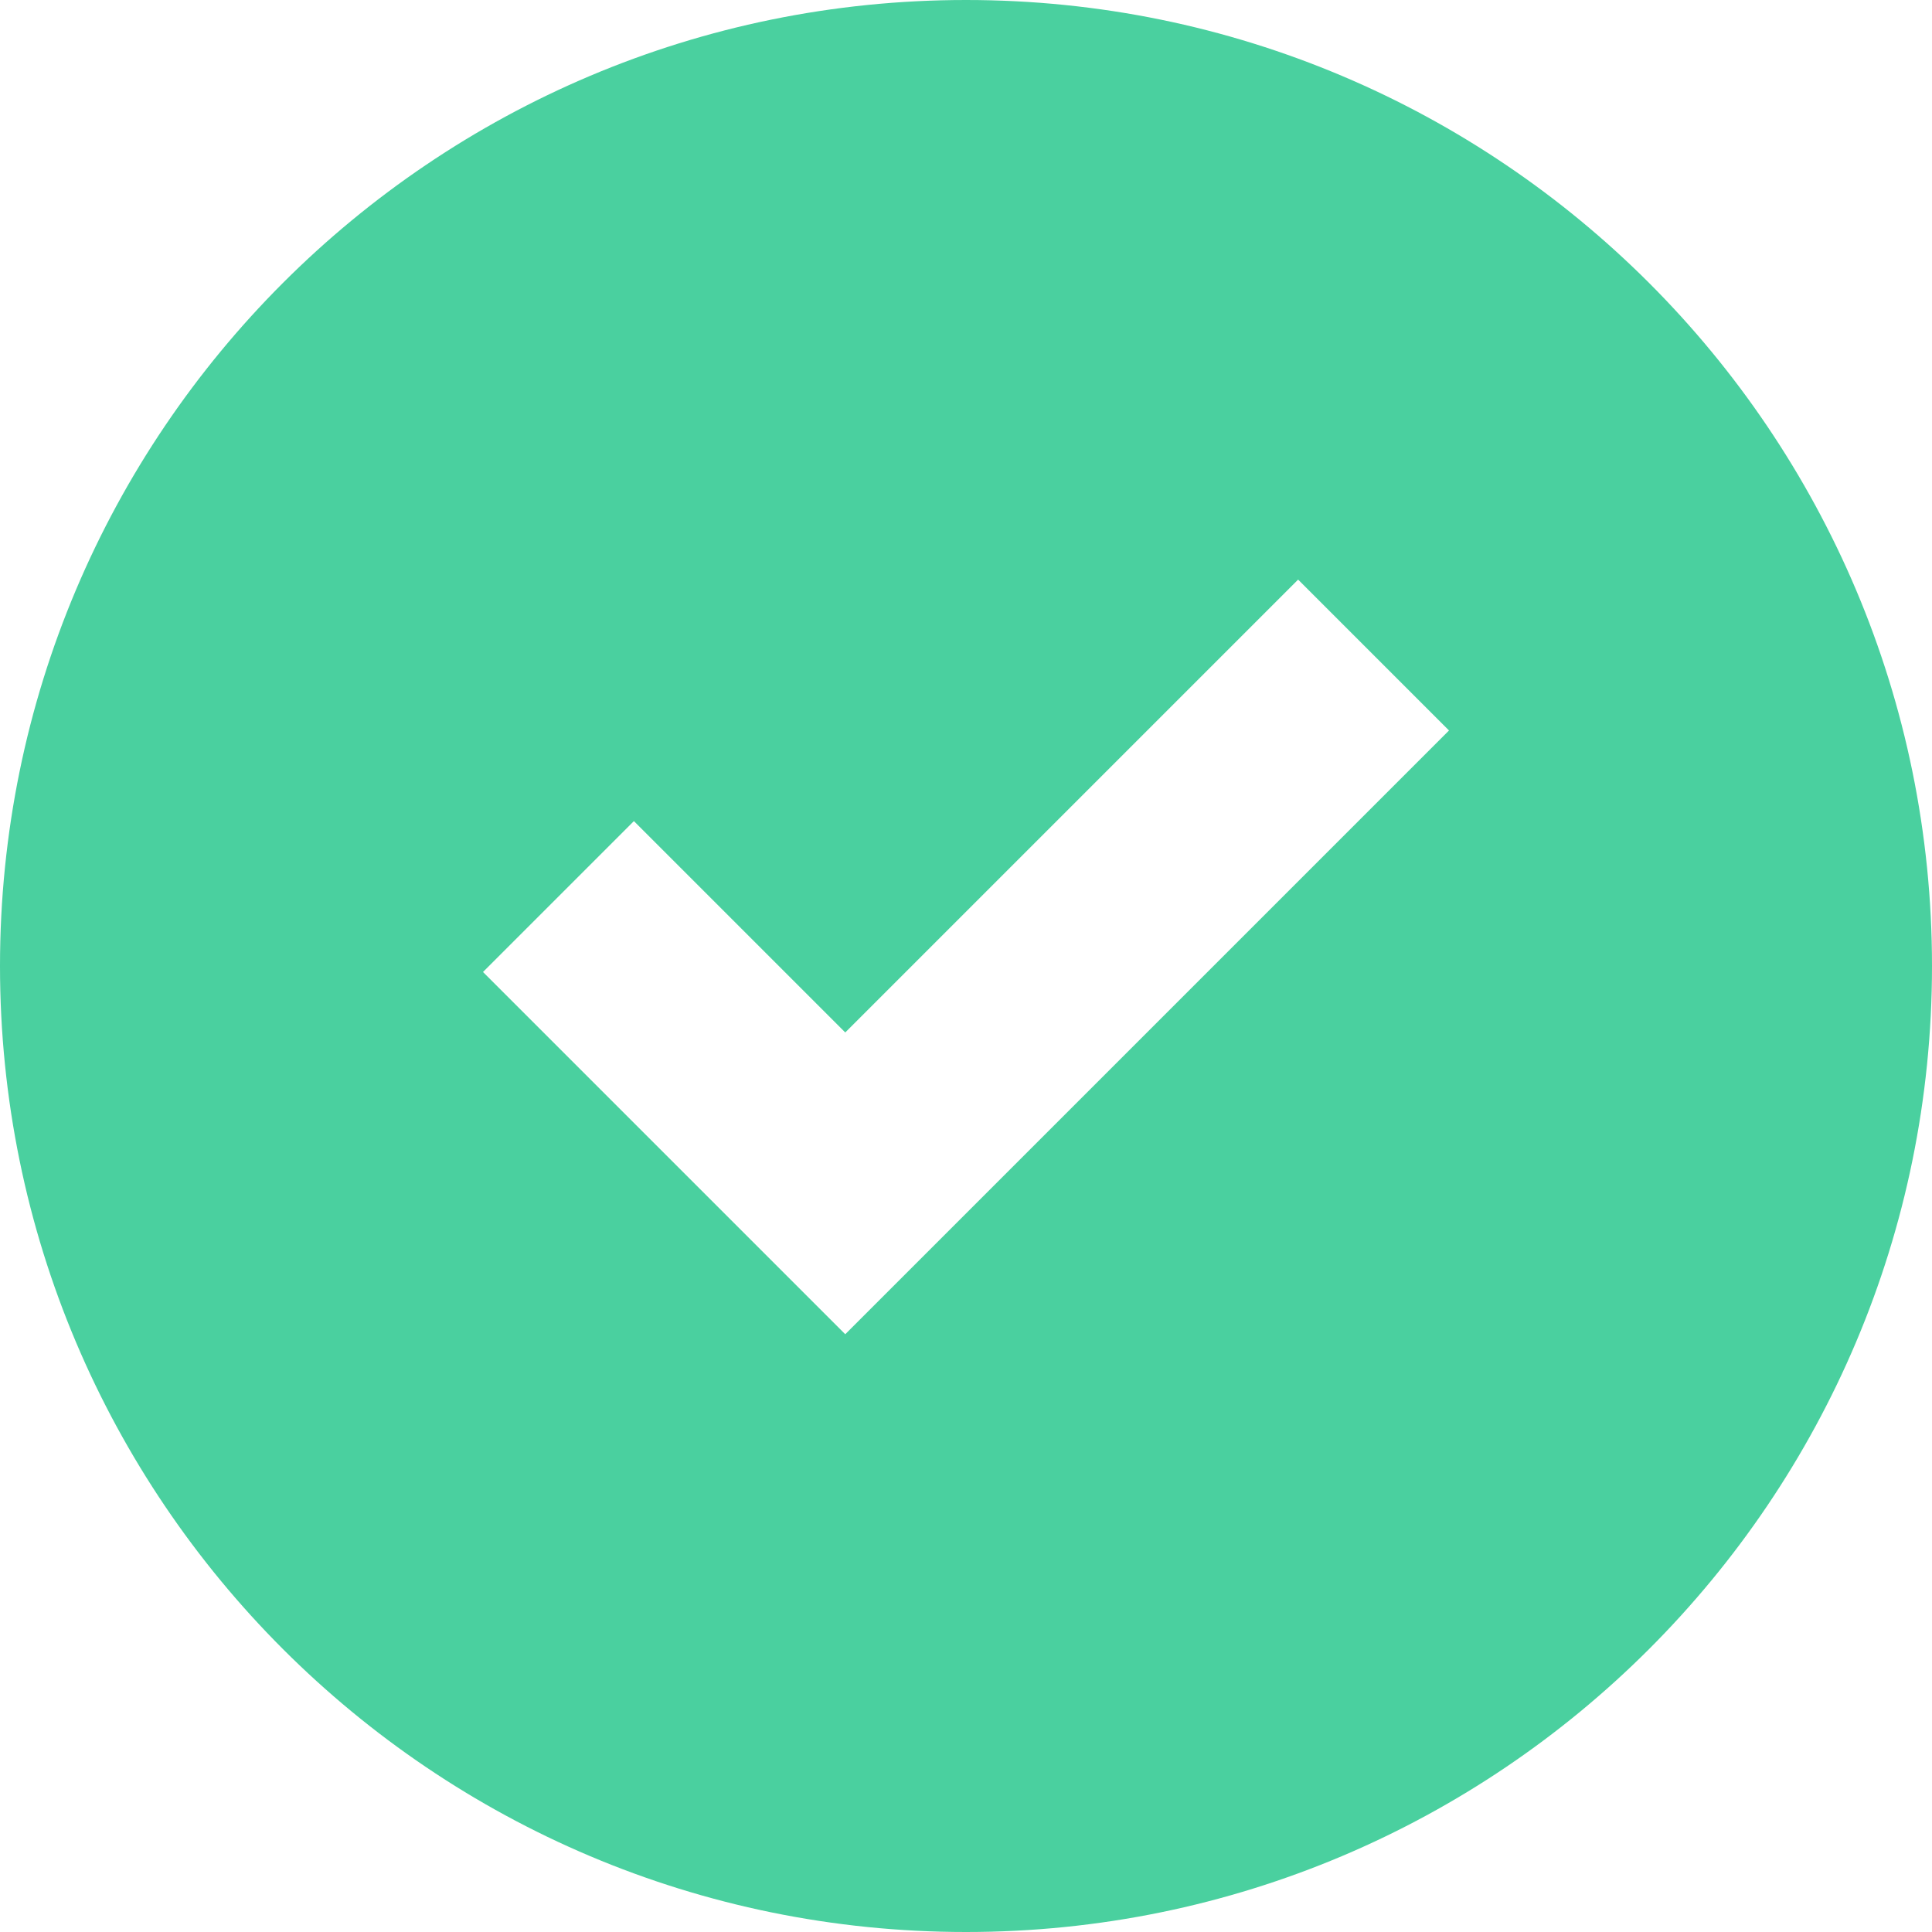
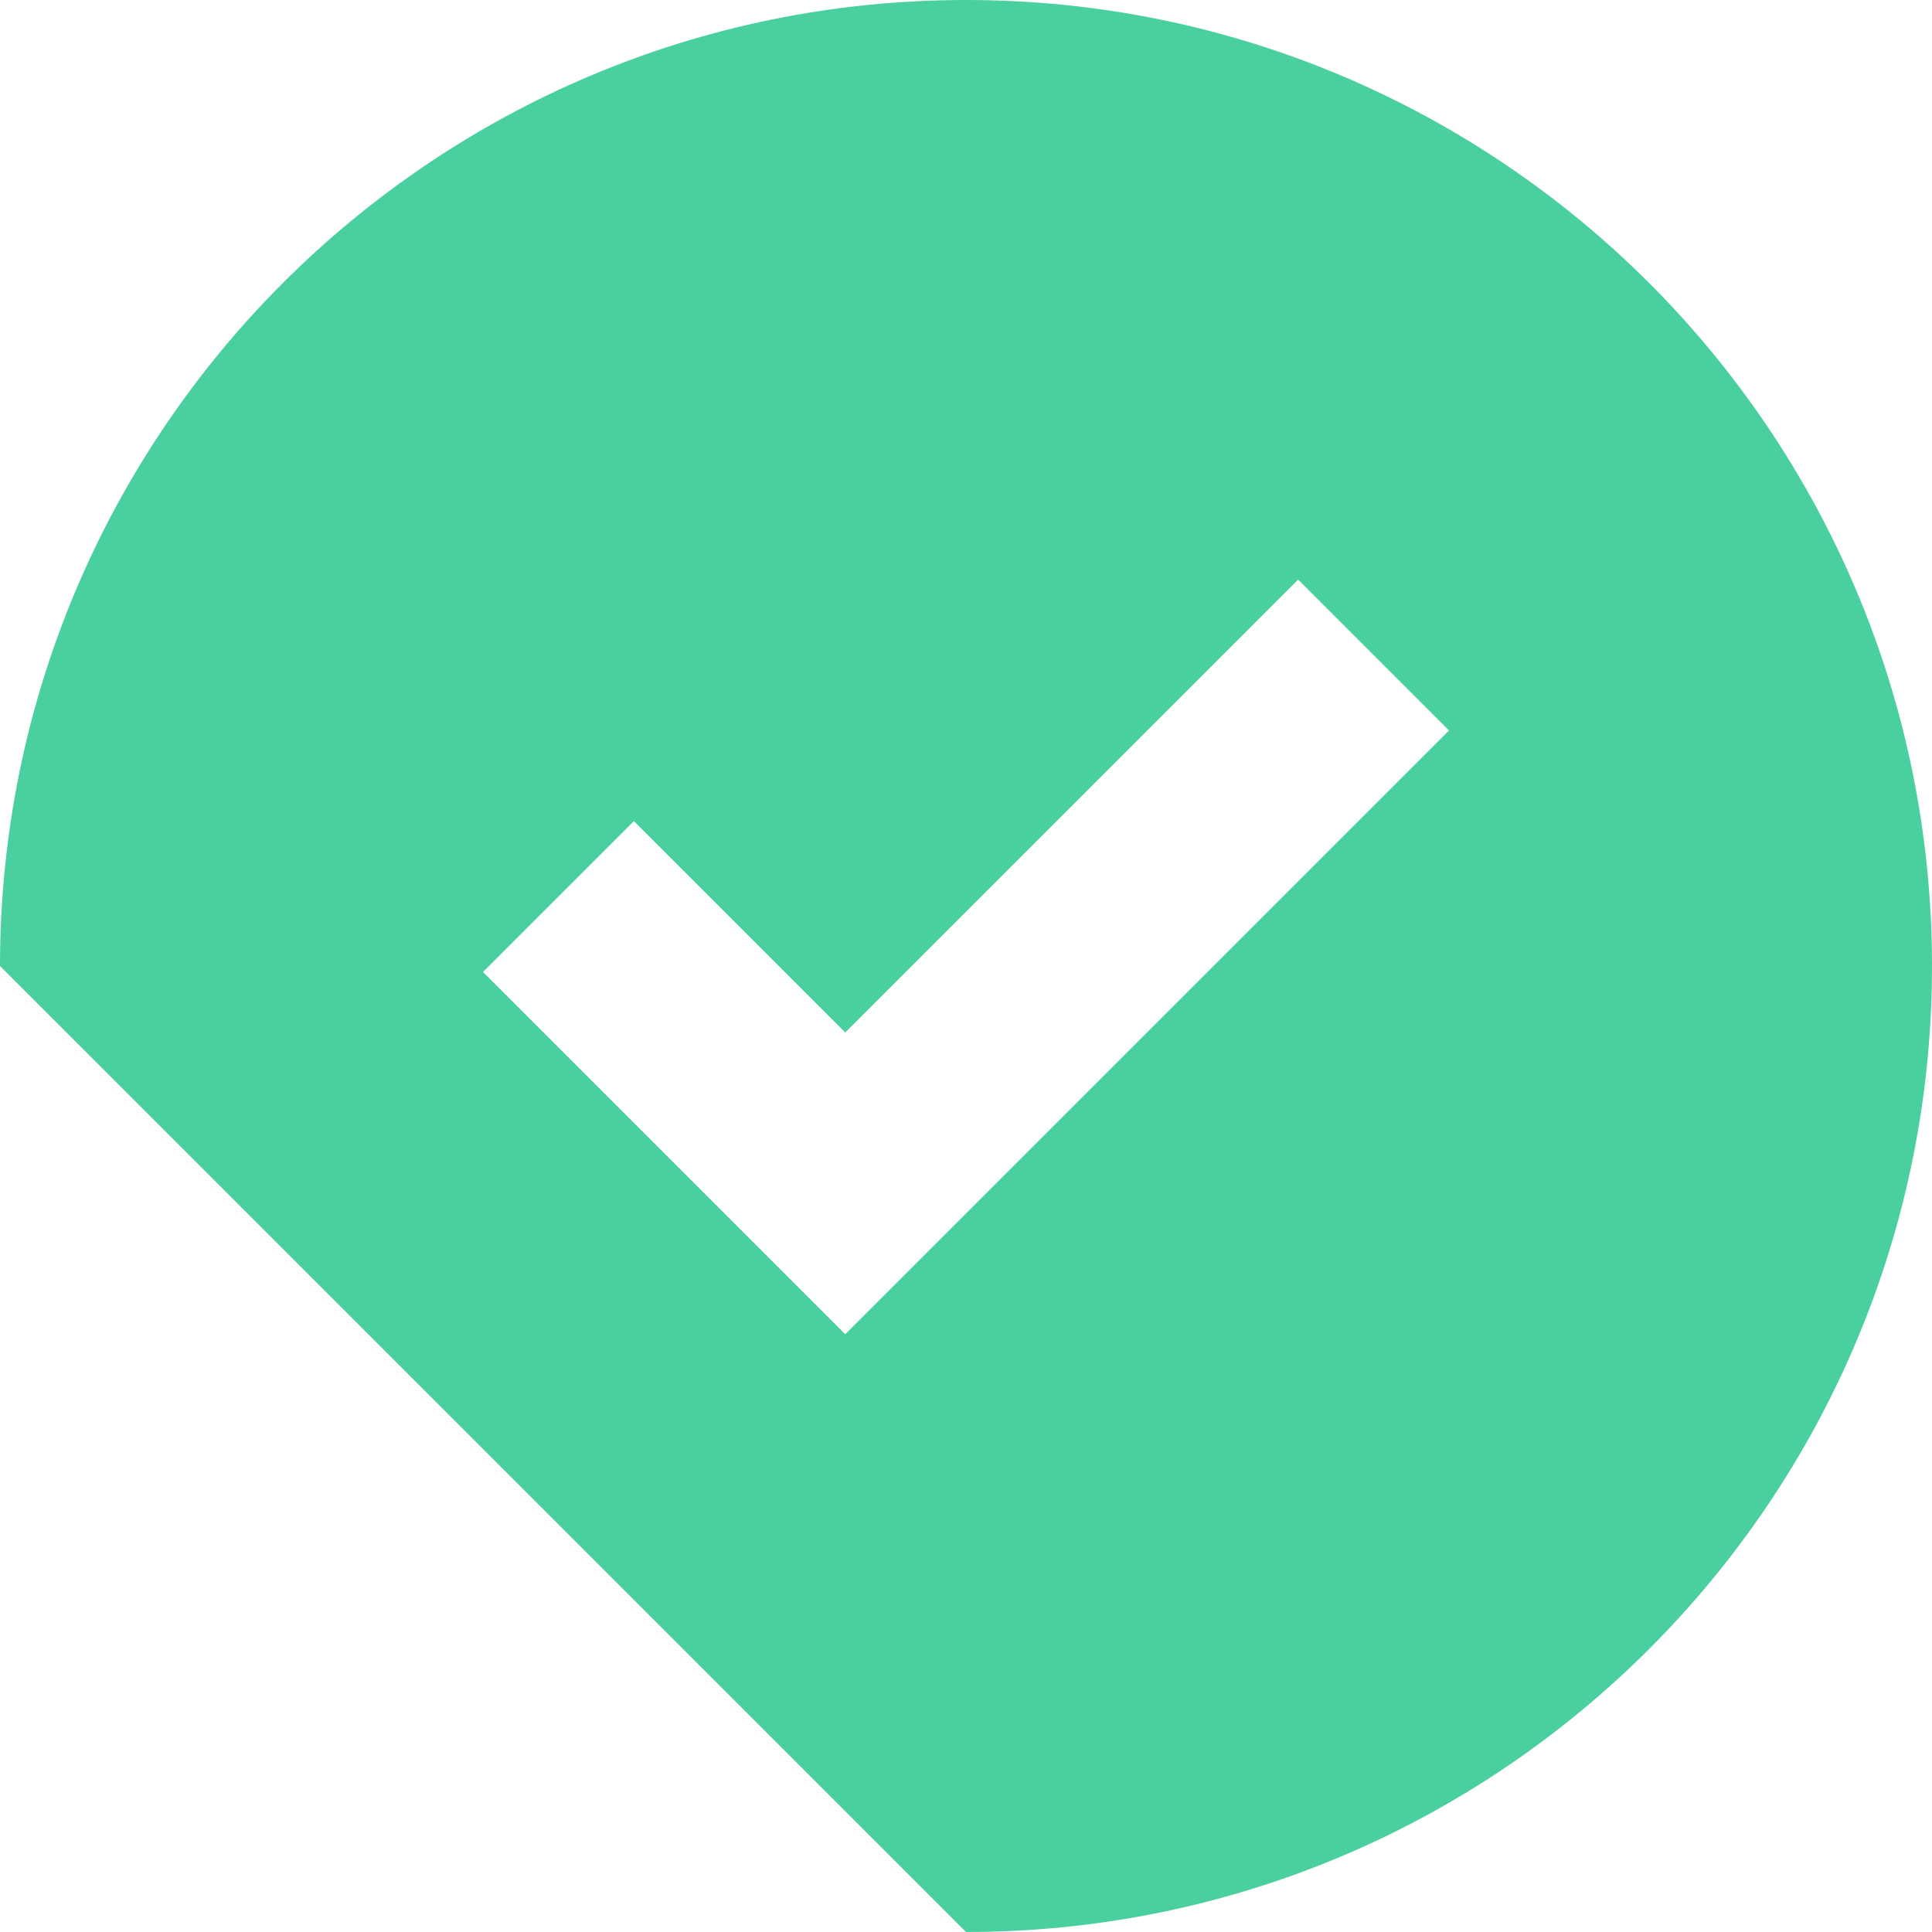
<svg xmlns="http://www.w3.org/2000/svg" width="20" height="20" viewBox="0 0 20 20" fill="none">
-   <path fill-rule="evenodd" clip-rule="evenodd" d="M10 20C15.523 20 20 15.523 20 10C20 4.477 15.523 0 10 0C4.477 0 0 4.477 0 10C0 15.523 4.477 20 10 20ZM8.75 10.688L13.438 6L15 7.562L8.75 13.812L5 10.062L6.562 8.5L8.75 10.688Z" fill="#4AD09F" />
+   <path fill-rule="evenodd" clip-rule="evenodd" d="M10 20C15.523 20 20 15.523 20 10C20 4.477 15.523 0 10 0C4.477 0 0 4.477 0 10ZM8.75 10.688L13.438 6L15 7.562L8.75 13.812L5 10.062L6.562 8.5L8.75 10.688Z" fill="#4AD09F" />
</svg>